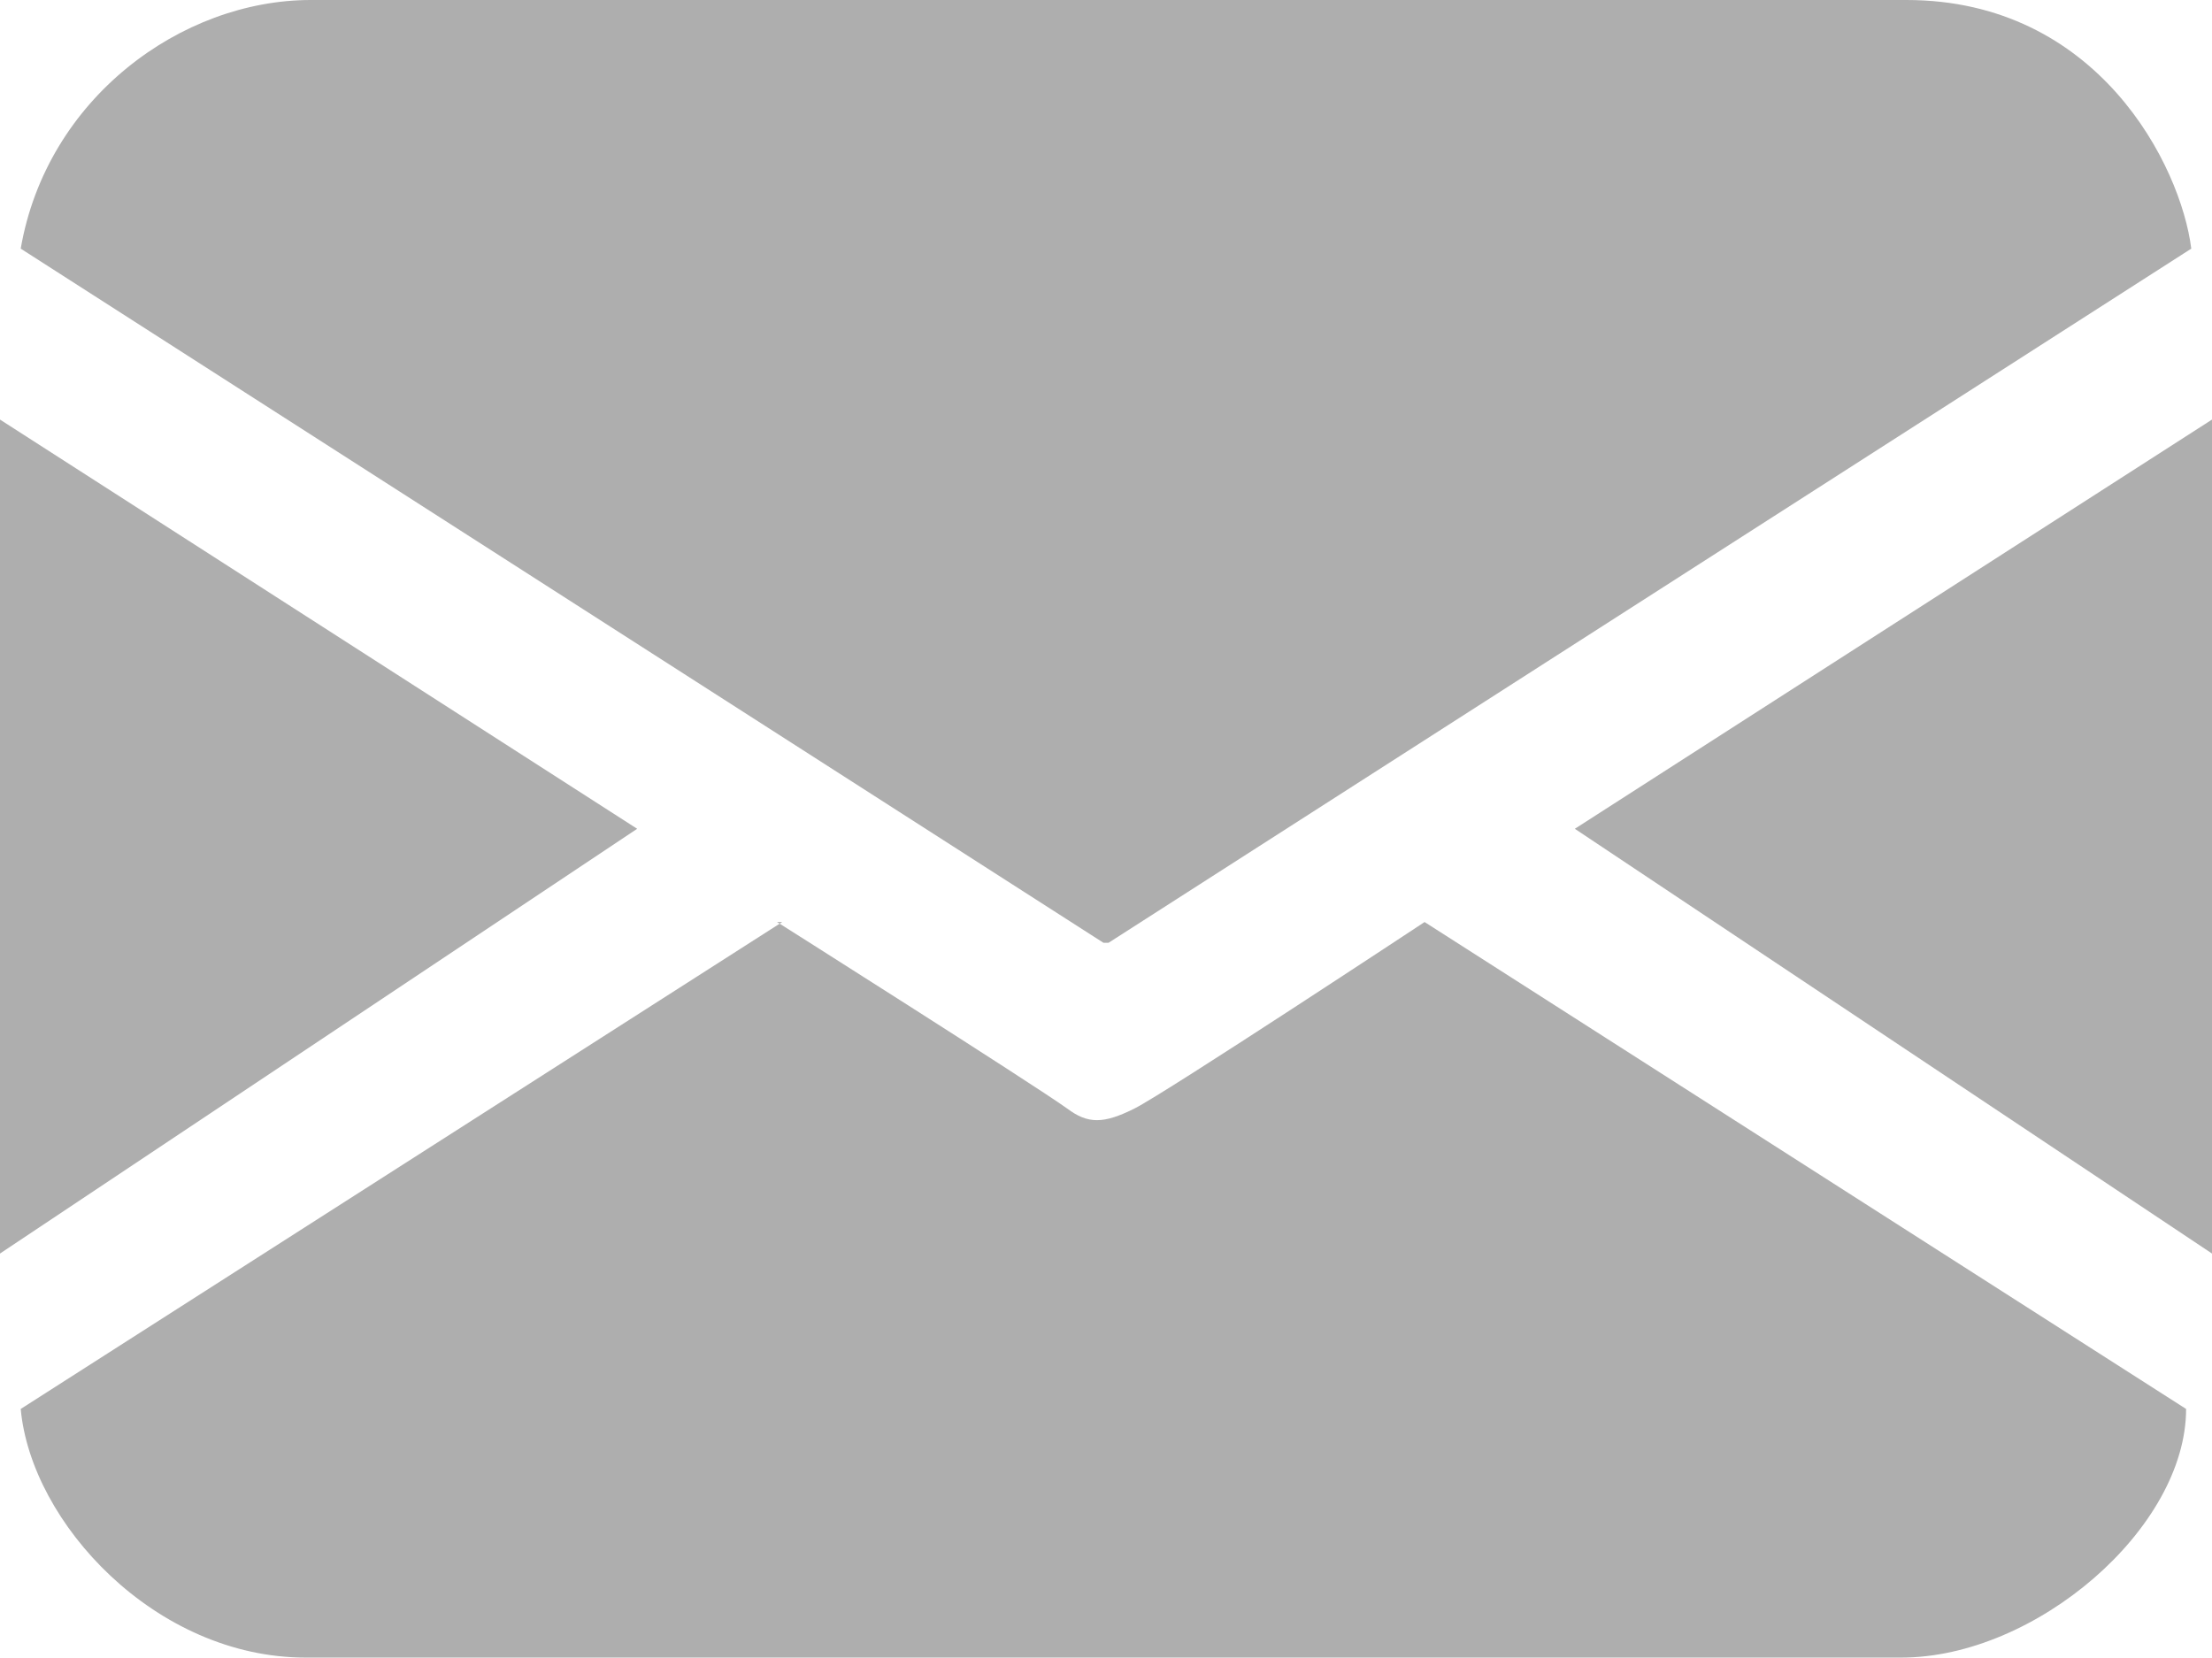
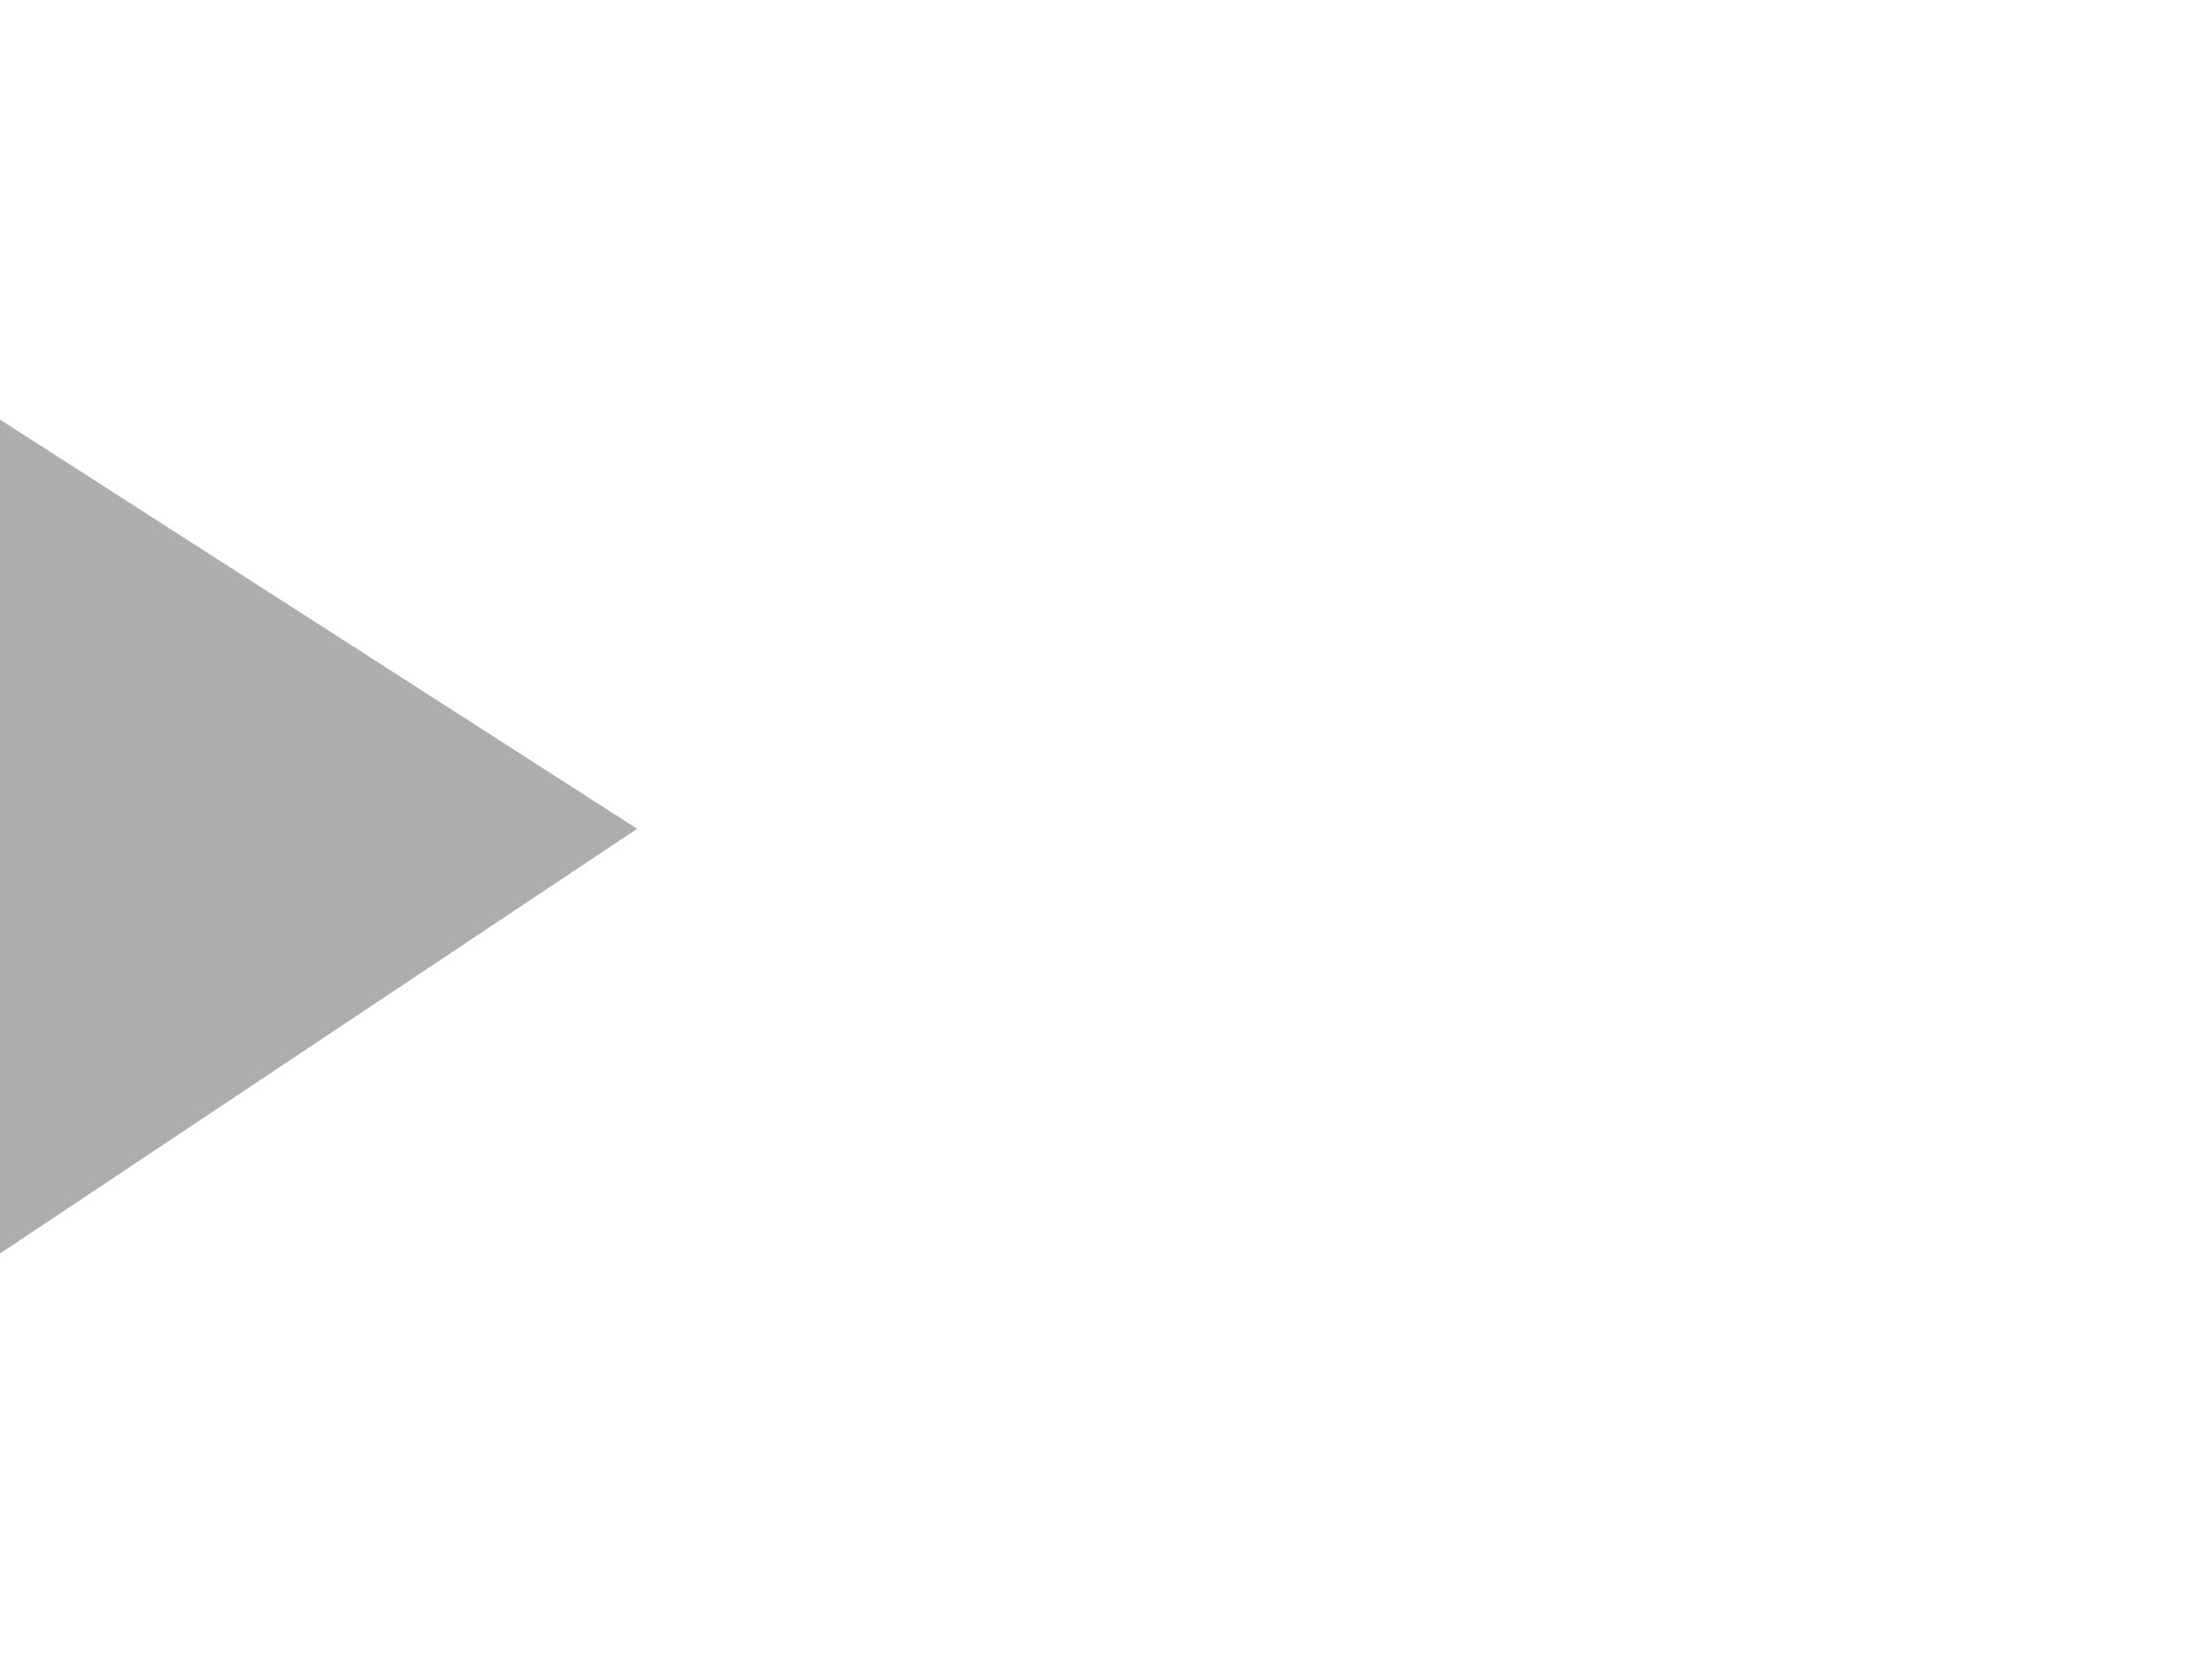
<svg xmlns="http://www.w3.org/2000/svg" id="_レイヤー_1" data-name="レイヤー_1" version="1.1" viewBox="0 0 42.7 32">
  <defs>
    <style>
      .st0 {
        fill: #aeaeae;
      }
    </style>
  </defs>
-   <polygon class="st0" points="42.7 8.1 42.7 24.2 30.4 16 42.7 8.1" />
  <polygon class="st0" points="0 8.1 0 24.2 12.3 16 0 8.1" />
-   <path class="st0" d="M21.4,18.2l20.9-13.4c-.2-1.6-1.8-4.8-5.5-4.8H6C3.5,0,.9,1.9.4,4.8l20.9,13.4Z" />
-   <path class="st0" d="M15.1,17.8L.4,27.2c.2,2.2,2.6,4.8,5.5,4.8h30.8c2.6,0,5.5-2.5,5.5-4.8l-14.7-9.4s-5,3.3-5.6,3.6-.9.3-1.3,0c-.7-.5-5.6-3.6-5.6-3.6Z" />
</svg>